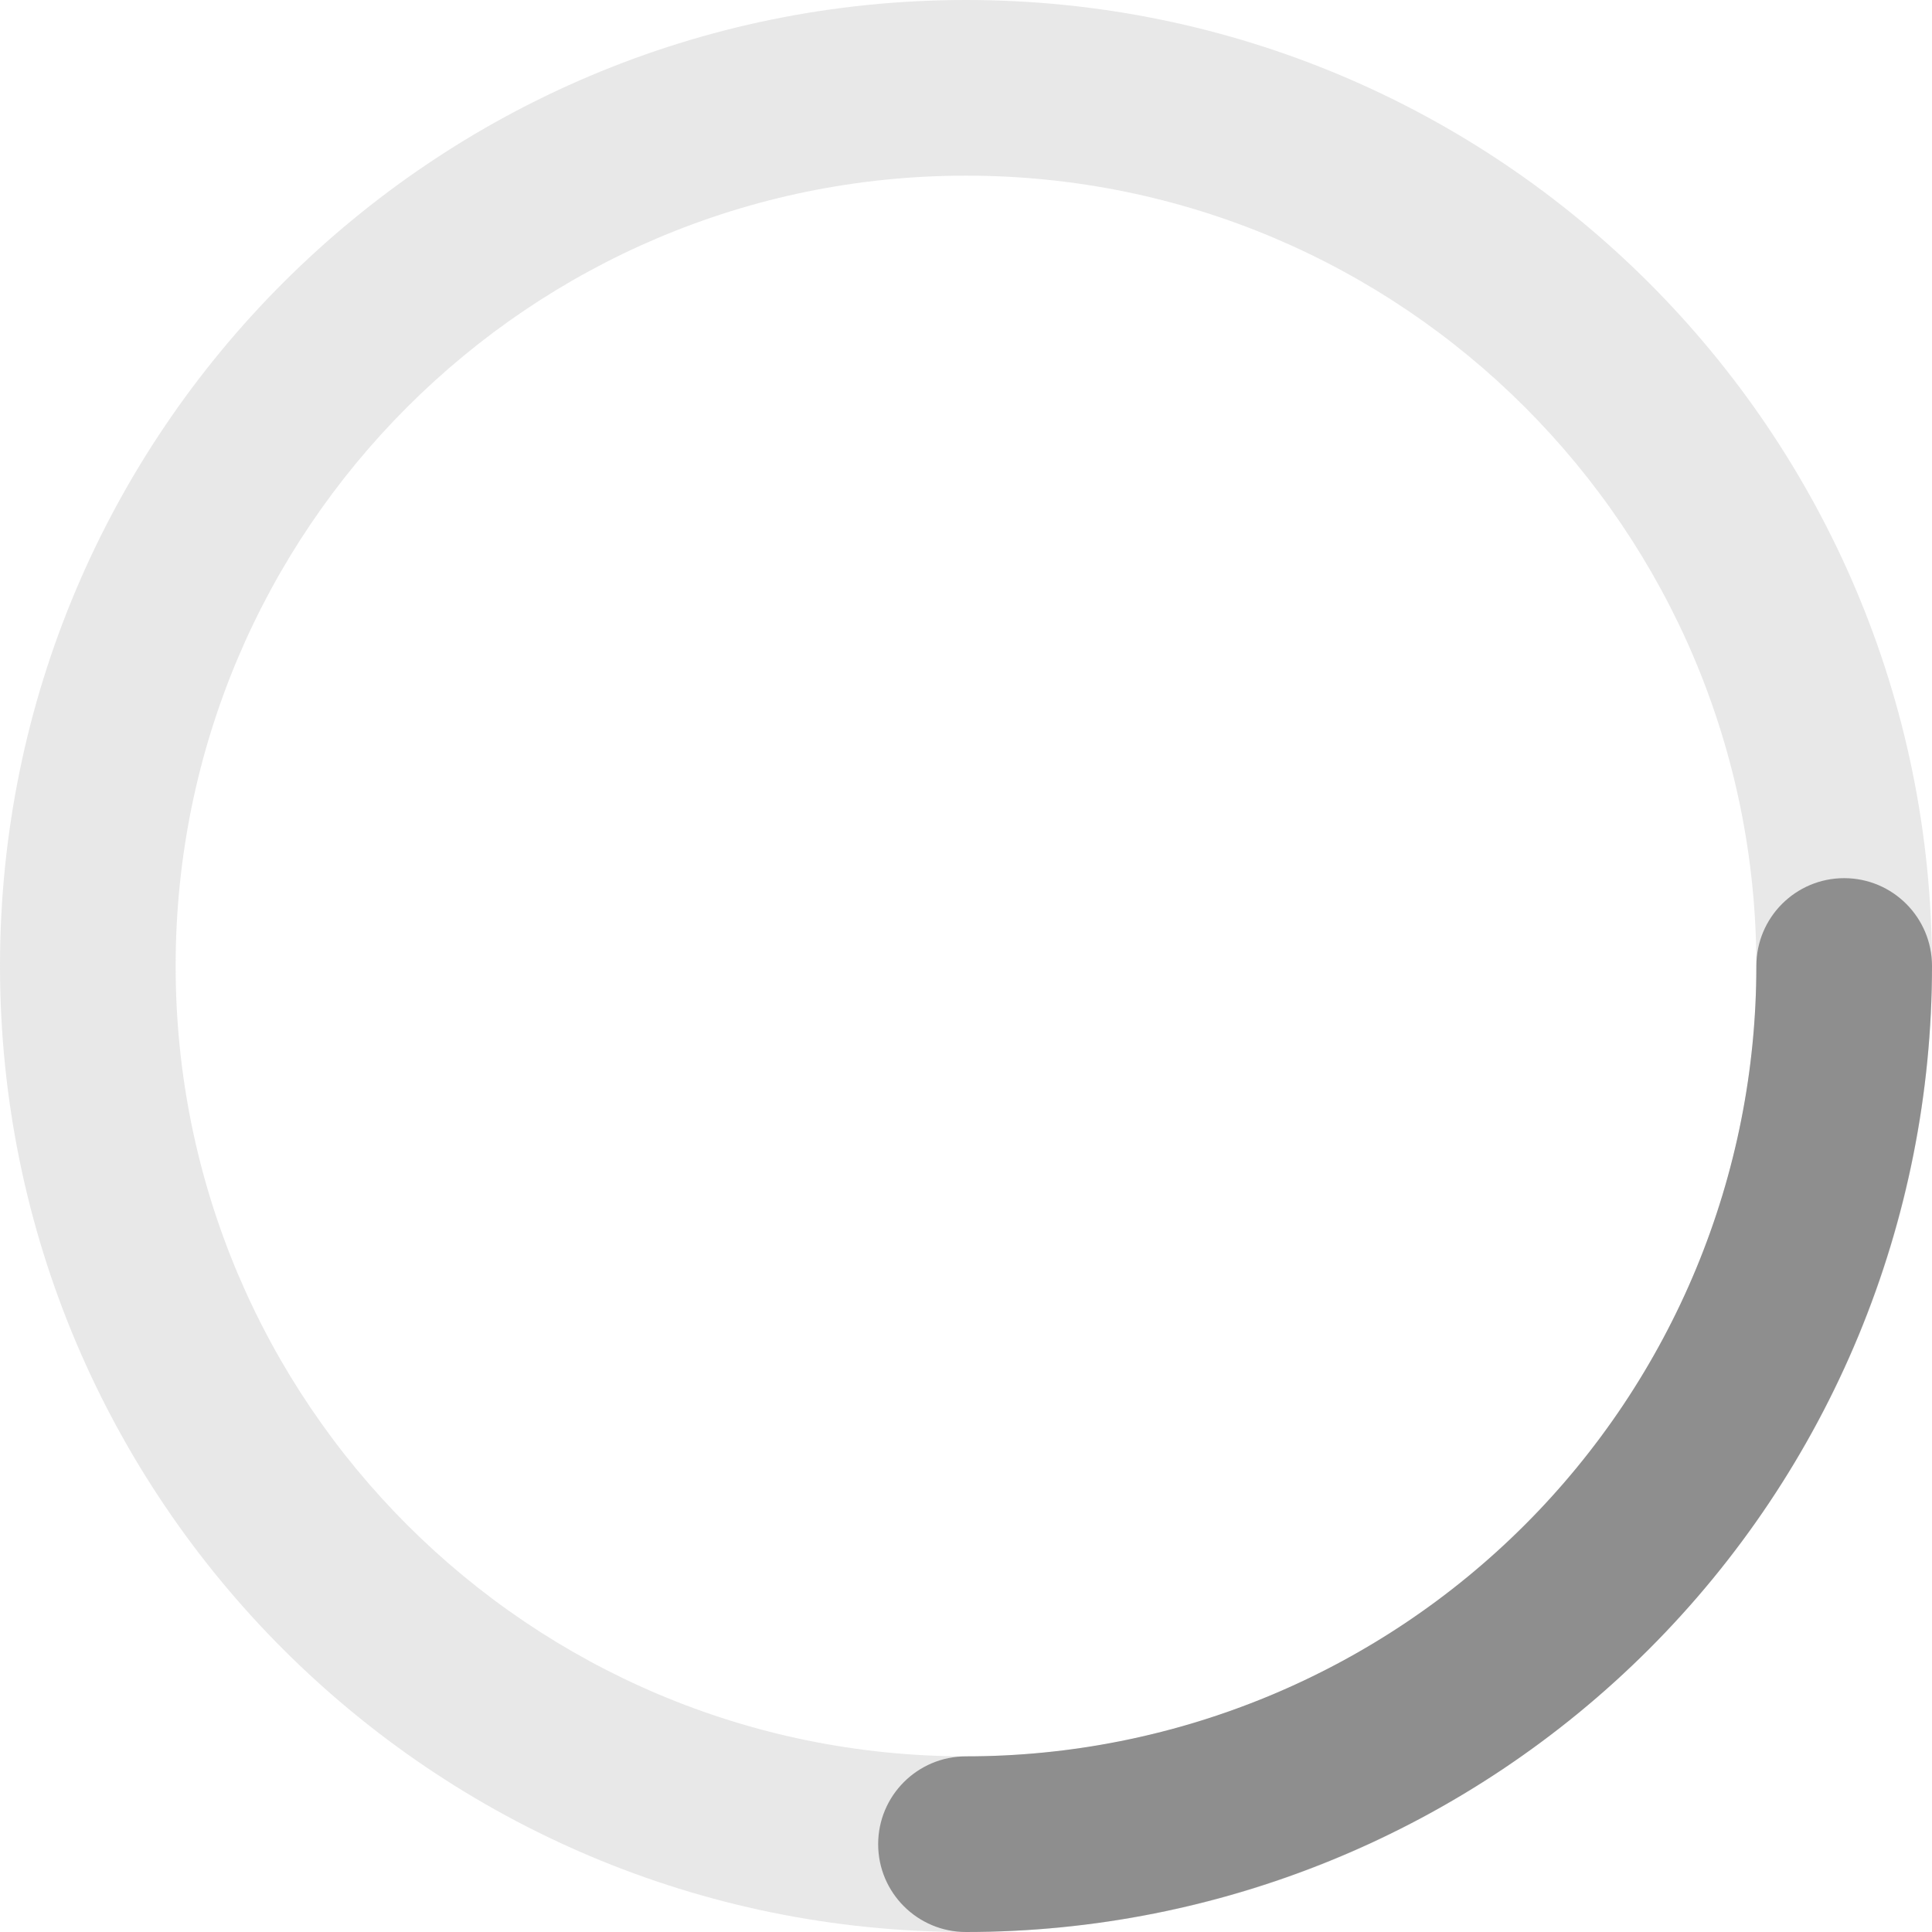
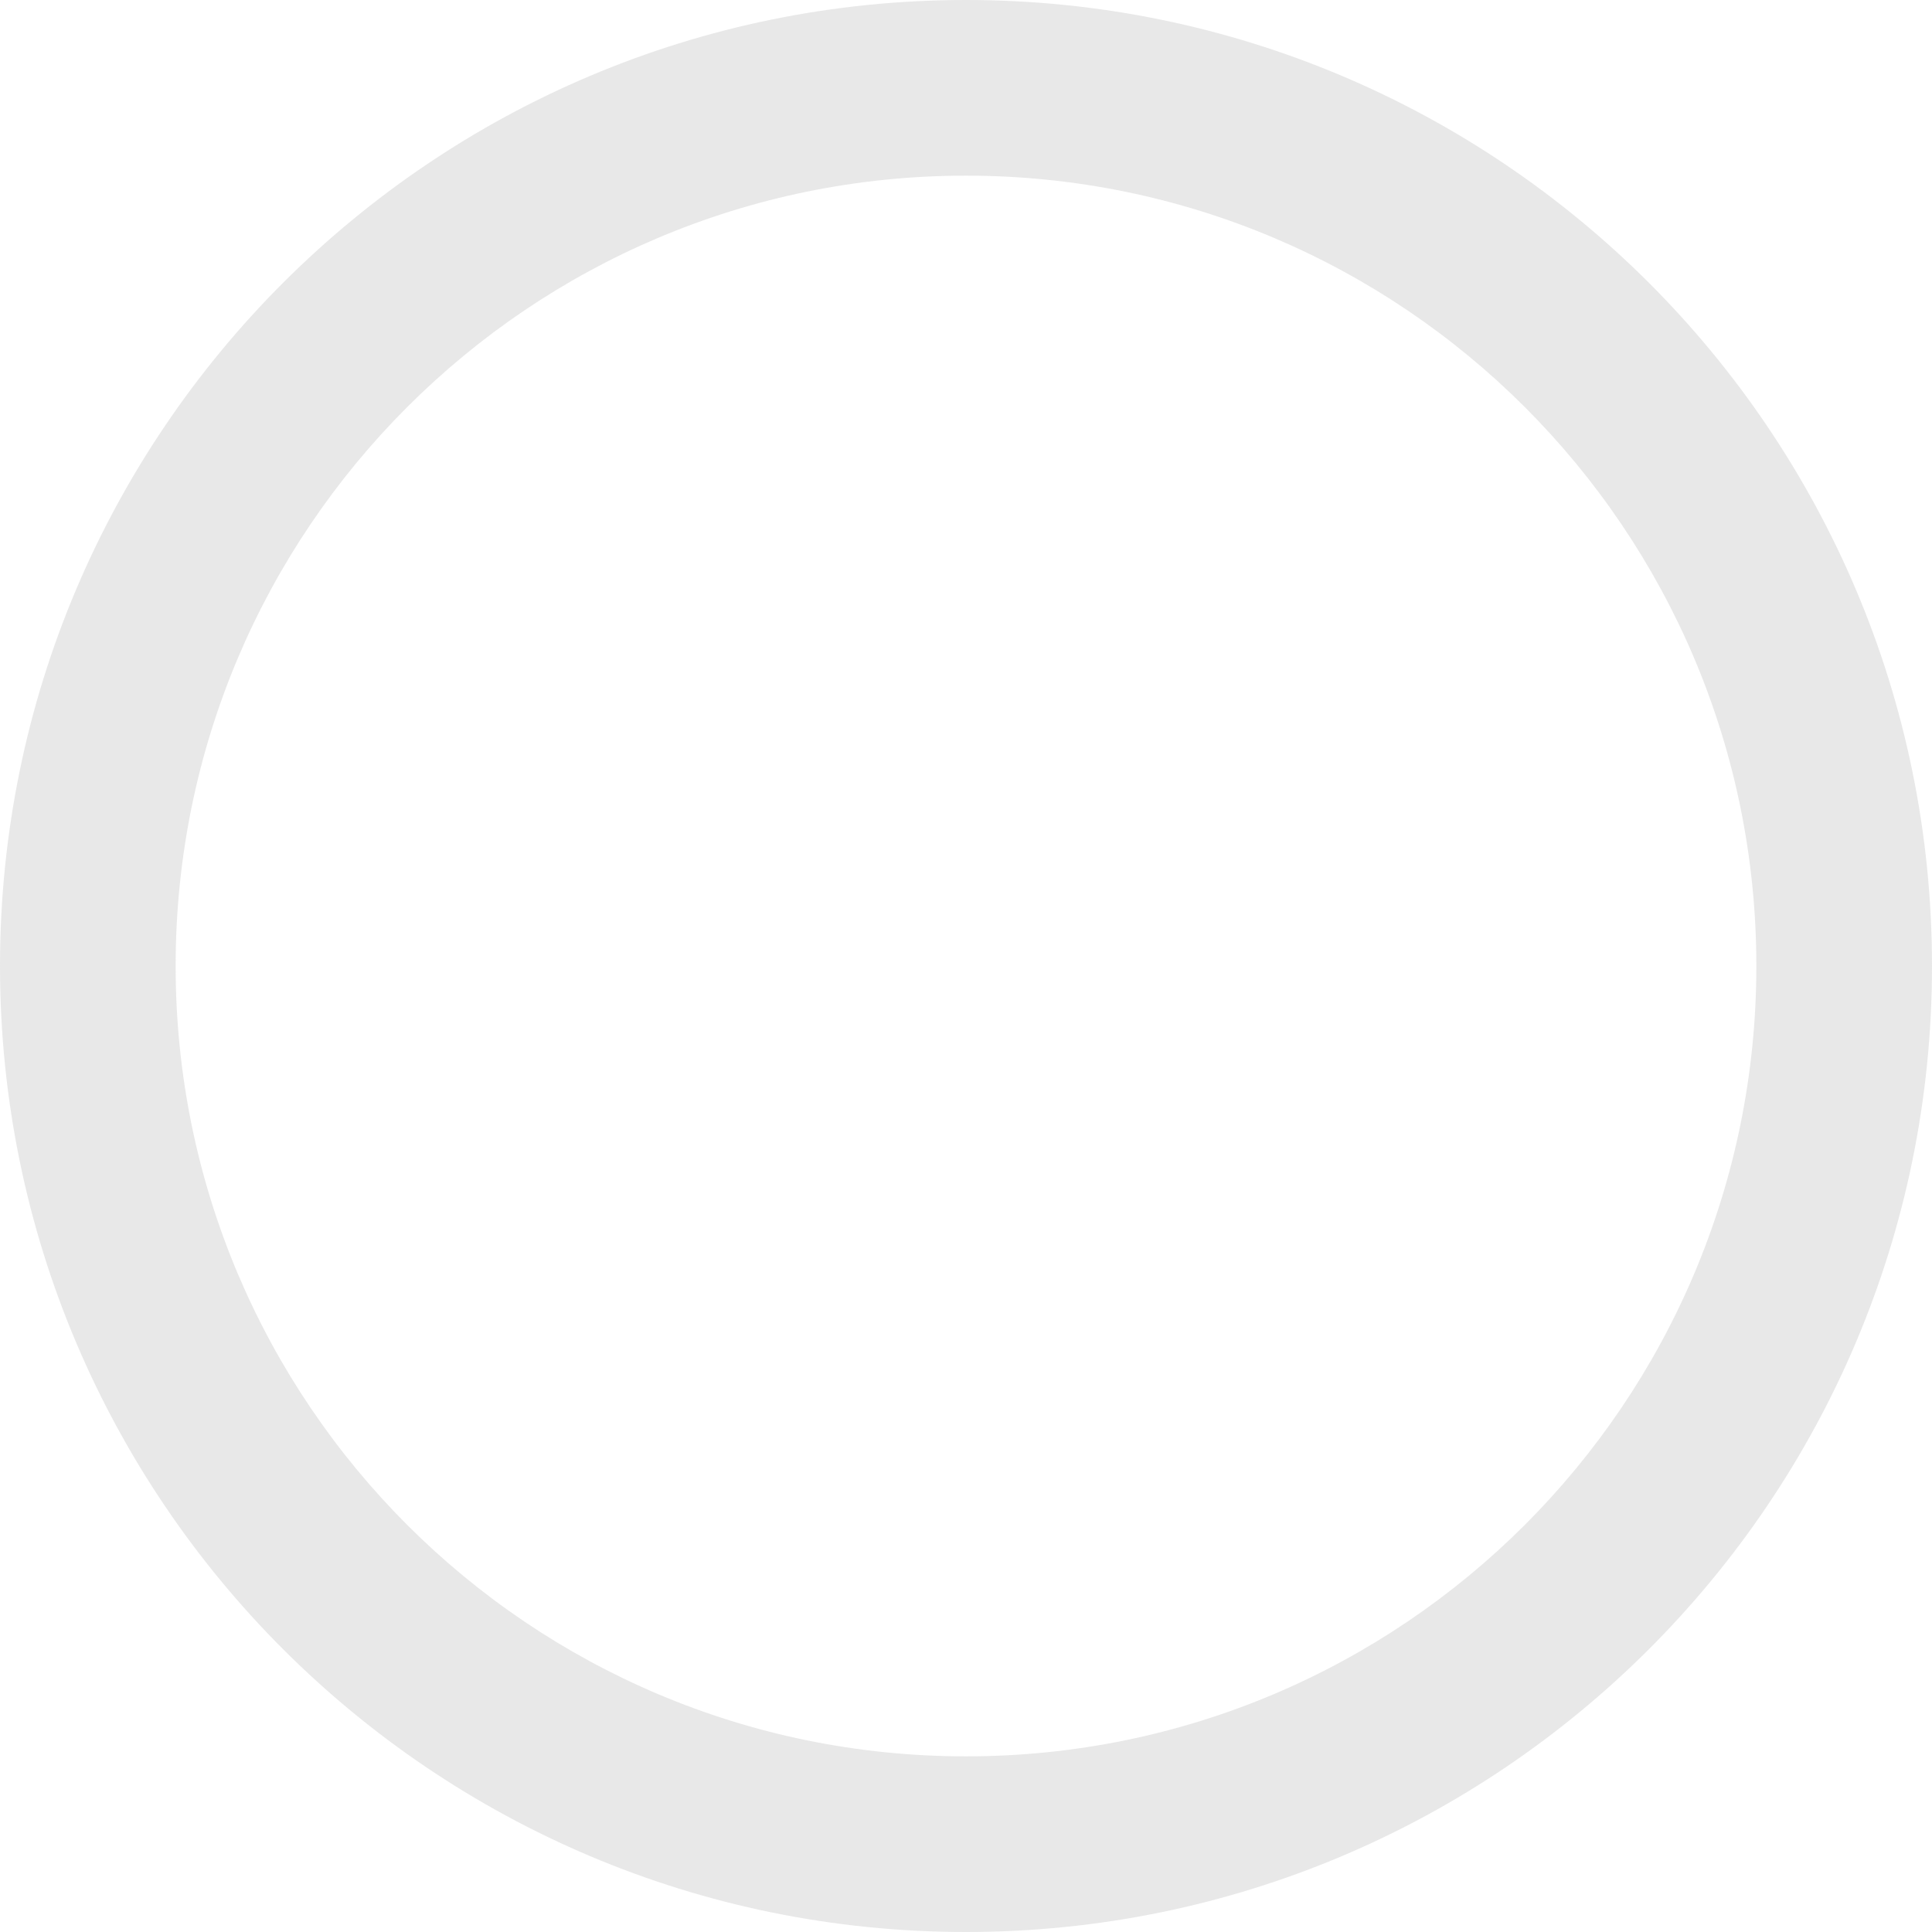
<svg xmlns="http://www.w3.org/2000/svg" width="58" height="58" viewBox="0 0 58 58" fill="none">
  <path opacity="0.2" fill-rule="evenodd" clip-rule="evenodd" d="M29 5.273C15.896 5.273 5.273 15.896 5.273 29C5.273 42.104 15.896 52.727 29 52.727C42.104 52.727 52.727 42.104 52.727 29C52.727 15.896 42.104 5.273 29 5.273ZM0 29C0 12.984 12.984 0 29 0C45.016 0 58 12.984 58 29C58 45.016 45.016 58 29 58C12.984 58 0 45.016 0 29Z" fill="#8E8E8E" />
-   <path fill-rule="evenodd" clip-rule="evenodd" d="M55.363 26.363C56.819 26.363 58 27.544 58 29C58 32.808 57.249 36.579 55.792 40.098C54.335 43.616 52.199 46.813 49.506 49.506C46.813 52.199 43.616 54.335 40.097 55.792C36.579 57.25 32.808 58 29 58C27.544 58 26.363 56.819 26.363 55.364C26.363 53.907 27.544 52.727 29 52.727C32.116 52.727 35.201 52.113 38.08 50.921C40.958 49.729 43.574 47.981 45.777 45.778C47.981 43.574 49.728 40.959 50.921 38.08C52.113 35.201 52.727 32.116 52.727 29C52.727 27.544 53.907 26.363 55.363 26.363Z" fill="#8E8E8E" />
</svg>